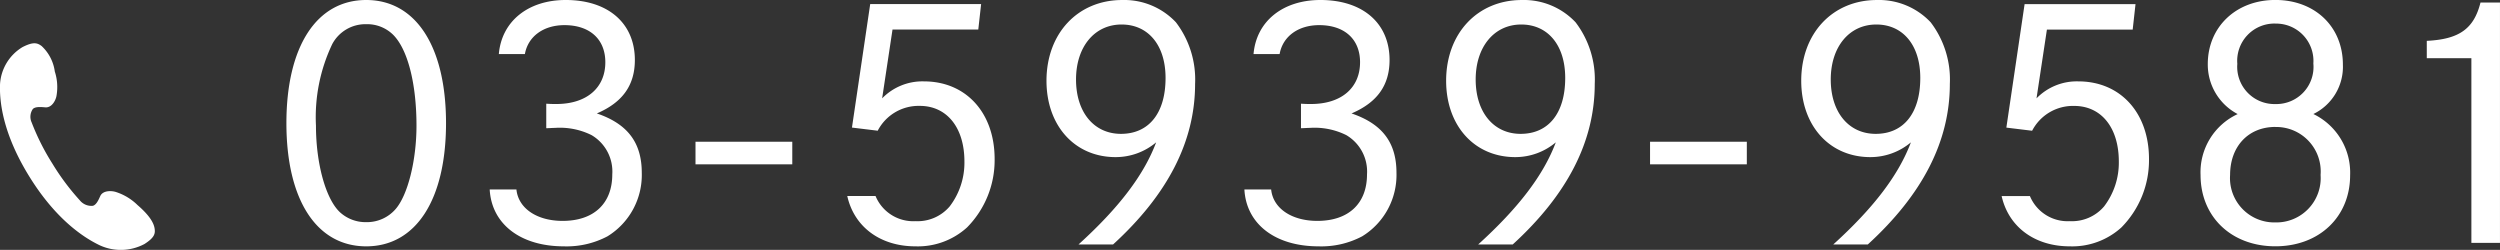
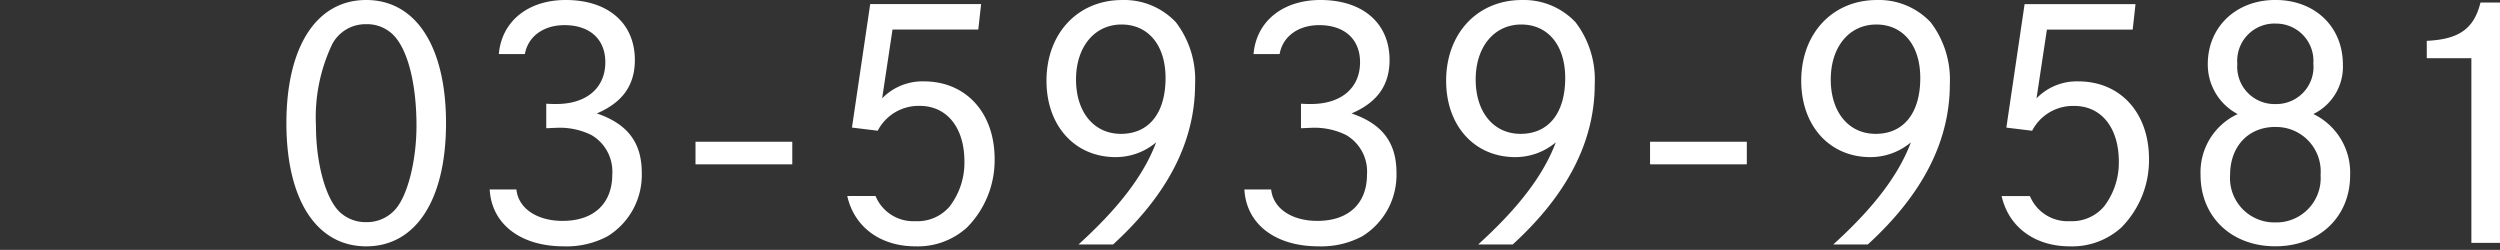
<svg xmlns="http://www.w3.org/2000/svg" width="246.652" height="24.655" viewBox="0 0 246.652 24.655">
  <rect x="0" y="0" width="246.652" height="24.655" fill="#333333" stroke="none" />
  <g id="グループ_392" data-name="グループ 392" transform="translate(-5198.727 388.963)">
    <g id="k0532_0" transform="translate(5198.727 -384.692)">
-       <path id="パス_56" data-name="パス 56" d="M11.274,21.926a4.963,4.963,0,0,0,4.419-.122c1.028-.654,1.077-1.05,1-1.548-.078-.477-.414-1.2-1.681-2.294a5.4,5.4,0,0,0-2.093-1.277c-.418-.15-1.318-.2-1.584.387-.184.407-.389.864-.73.961A1.461,1.461,0,0,1,9.323,17.5,23.39,23.39,0,0,1,6.6,13.853,22.936,22.936,0,0,1,4.569,9.817,1.336,1.336,0,0,1,4.685,8.48c.251-.241.767-.2,1.226-.159.663.054,1.046-.731,1.108-1.156a4.967,4.967,0,0,0-.17-2.379,4.2,4.2,0,0,0-1.3-2.515c-.416-.306-.8-.452-1.889.106a4.584,4.584,0,0,0-2.216,3.68c-.054,1.6.214,4.765,2.893,9.091S9.79,21.213,11.274,21.926Z" transform="translate(-1.442 -2)" fill="#fff" />
-     </g>
+       </g>
    <path id="パス_222" data-name="パス 222" d="M9.858-23.963c-4.9,0-7.874,4.588-7.874,12.152S4.96.341,9.858.341s7.874-4.588,7.874-12.152S14.756-23.963,9.858-23.963Zm0,2.387a3.649,3.649,0,0,1,2.635,1.023c1.457,1.426,2.325,4.836,2.325,8.99,0,3.441-.868,6.882-2.077,8.246A3.738,3.738,0,0,1,9.858-2.046a3.74,3.74,0,0,1-2.573-.961C5.89-4.278,4.9-7.781,4.9-11.563a16.769,16.769,0,0,1,1.612-8.06A3.71,3.71,0,0,1,9.858-21.576Zm15.655,2.945c.31-1.736,1.829-2.852,3.906-2.852,2.511,0,4.03,1.4,4.03,3.658,0,2.542-1.86,4.123-4.836,4.123-.279,0-.527,0-.992-.031v2.418c.279,0,.589-.031.868-.031a7.024,7.024,0,0,1,3.6.713,4.167,4.167,0,0,1,2.046,3.875c0,2.883-1.829,4.588-4.9,4.588-2.542,0-4.371-1.24-4.557-3.1H22.041C22.227-1.86,25.079.341,29.357.341a8.6,8.6,0,0,0,4.309-.992,7.1,7.1,0,0,0,3.379-6.262c0-3.007-1.426-4.836-4.433-5.859,2.542-1.085,3.751-2.79,3.751-5.27,0-3.627-2.635-5.921-6.82-5.921-3.72,0-6.324,2.108-6.6,5.332ZM42.346-9.982V-7.75h9.548V-9.982ZM61.783-21.049h8.463l.279-2.511H59.582l-1.8,12.183,2.542.31a4.539,4.539,0,0,1,4.154-2.449c2.666,0,4.4,2.139,4.4,5.487A7.108,7.108,0,0,1,67.425-3.6a4.156,4.156,0,0,1-3.379,1.457,4.025,4.025,0,0,1-3.937-2.48h-2.79C58-1.581,60.574.341,64.046.341a7.22,7.22,0,0,0,5.084-1.86,9.427,9.427,0,0,0,2.728-6.758c0-4.557-2.821-7.657-6.975-7.657A5.539,5.539,0,0,0,60.76-14.26ZM83.545.155c5.394-4.929,8.091-10.168,8.091-15.841a9.3,9.3,0,0,0-1.891-6.076,7.006,7.006,0,0,0-5.3-2.2c-4.371,0-7.471,3.286-7.471,7.967,0,4.433,2.79,7.533,6.82,7.533a6.2,6.2,0,0,0,4-1.457C86.583-6.7,84.134-3.472,80.135.155Zm.837-21.7c2.635,0,4.34,2.046,4.34,5.27,0,3.472-1.643,5.518-4.4,5.518-2.666,0-4.433-2.139-4.433-5.363S81.716-21.545,84.382-21.545Zm15.593,2.914c.31-1.736,1.829-2.852,3.906-2.852,2.511,0,4.03,1.4,4.03,3.658,0,2.542-1.86,4.123-4.836,4.123-.279,0-.527,0-.992-.031v2.418c.279,0,.589-.031.868-.031a7.024,7.024,0,0,1,3.6.713,4.167,4.167,0,0,1,2.046,3.875c0,2.883-1.829,4.588-4.9,4.588-2.542,0-4.371-1.24-4.557-3.1H96.5c.186,3.41,3.038,5.611,7.316,5.611a8.6,8.6,0,0,0,4.309-.992,7.1,7.1,0,0,0,3.379-6.262c0-3.007-1.426-4.836-4.433-5.859,2.542-1.085,3.751-2.79,3.751-5.27,0-3.627-2.635-5.921-6.82-5.921-3.72,0-6.324,2.108-6.6,5.332Zm23,18.786c5.394-4.929,8.091-10.168,8.091-15.841a9.3,9.3,0,0,0-1.891-6.076,7.006,7.006,0,0,0-5.3-2.2c-4.371,0-7.471,3.286-7.471,7.967,0,4.433,2.79,7.533,6.82,7.533a6.2,6.2,0,0,0,4-1.457C126.015-6.7,123.566-3.472,119.567.155Zm.837-21.7c2.635,0,4.34,2.046,4.34,5.27,0,3.472-1.643,5.518-4.4,5.518-2.666,0-4.433-2.139-4.433-5.363S121.148-21.545,123.814-21.545Zm12.71,11.563V-7.75h9.548V-9.982ZM158.007.155C163.4-4.774,166.1-10.013,166.1-15.686a9.3,9.3,0,0,0-1.891-6.076,7.006,7.006,0,0,0-5.3-2.2c-4.371,0-7.471,3.286-7.471,7.967,0,4.433,2.79,7.533,6.82,7.533a6.2,6.2,0,0,0,4-1.457C161.045-6.7,158.6-3.472,154.6.155Zm.837-21.7c2.635,0,4.34,2.046,4.34,5.27,0,3.472-1.643,5.518-4.4,5.518-2.666,0-4.433-2.139-4.433-5.363S156.178-21.545,158.844-21.545Zm16.833.5h8.463l.279-2.511H173.476l-1.8,12.183,2.542.31a4.539,4.539,0,0,1,4.154-2.449c2.666,0,4.4,2.139,4.4,5.487A7.108,7.108,0,0,1,181.319-3.6a4.156,4.156,0,0,1-3.379,1.457A4.025,4.025,0,0,1,174-4.619h-2.79c.682,3.038,3.255,4.96,6.727,4.96a7.22,7.22,0,0,0,5.084-1.86,9.427,9.427,0,0,0,2.728-6.758c0-4.557-2.821-7.657-6.975-7.657a5.539,5.539,0,0,0-4.123,1.674Zm18.817,8.339A6.32,6.32,0,0,0,190.836-6.7c0,4.123,3.038,7.037,7.378,7.037s7.378-2.914,7.378-7.006a6.417,6.417,0,0,0-3.627-6.045,5.181,5.181,0,0,0,2.914-4.867c0-3.751-2.759-6.386-6.665-6.386-3.875,0-6.665,2.666-6.665,6.324A5.518,5.518,0,0,0,194.494-12.71Zm3.72-8.928a3.681,3.681,0,0,1,3.751,3.937,3.666,3.666,0,0,1-3.751,4,3.673,3.673,0,0,1-3.751-3.968A3.673,3.673,0,0,1,198.214-21.638Zm0,10.2A4.391,4.391,0,0,1,202.678-6.7a4.373,4.373,0,0,1-4.464,4.681A4.373,4.373,0,0,1,193.75-6.7C193.75-9.517,195.548-11.439,198.214-11.439Zm14.942-6.789h4.4V0h2.821V-23.715h-1.922c-.651,2.6-2.108,3.627-5.3,3.782Z" transform="translate(5225 -365)" fill="#fff" />
  </g>
</svg>